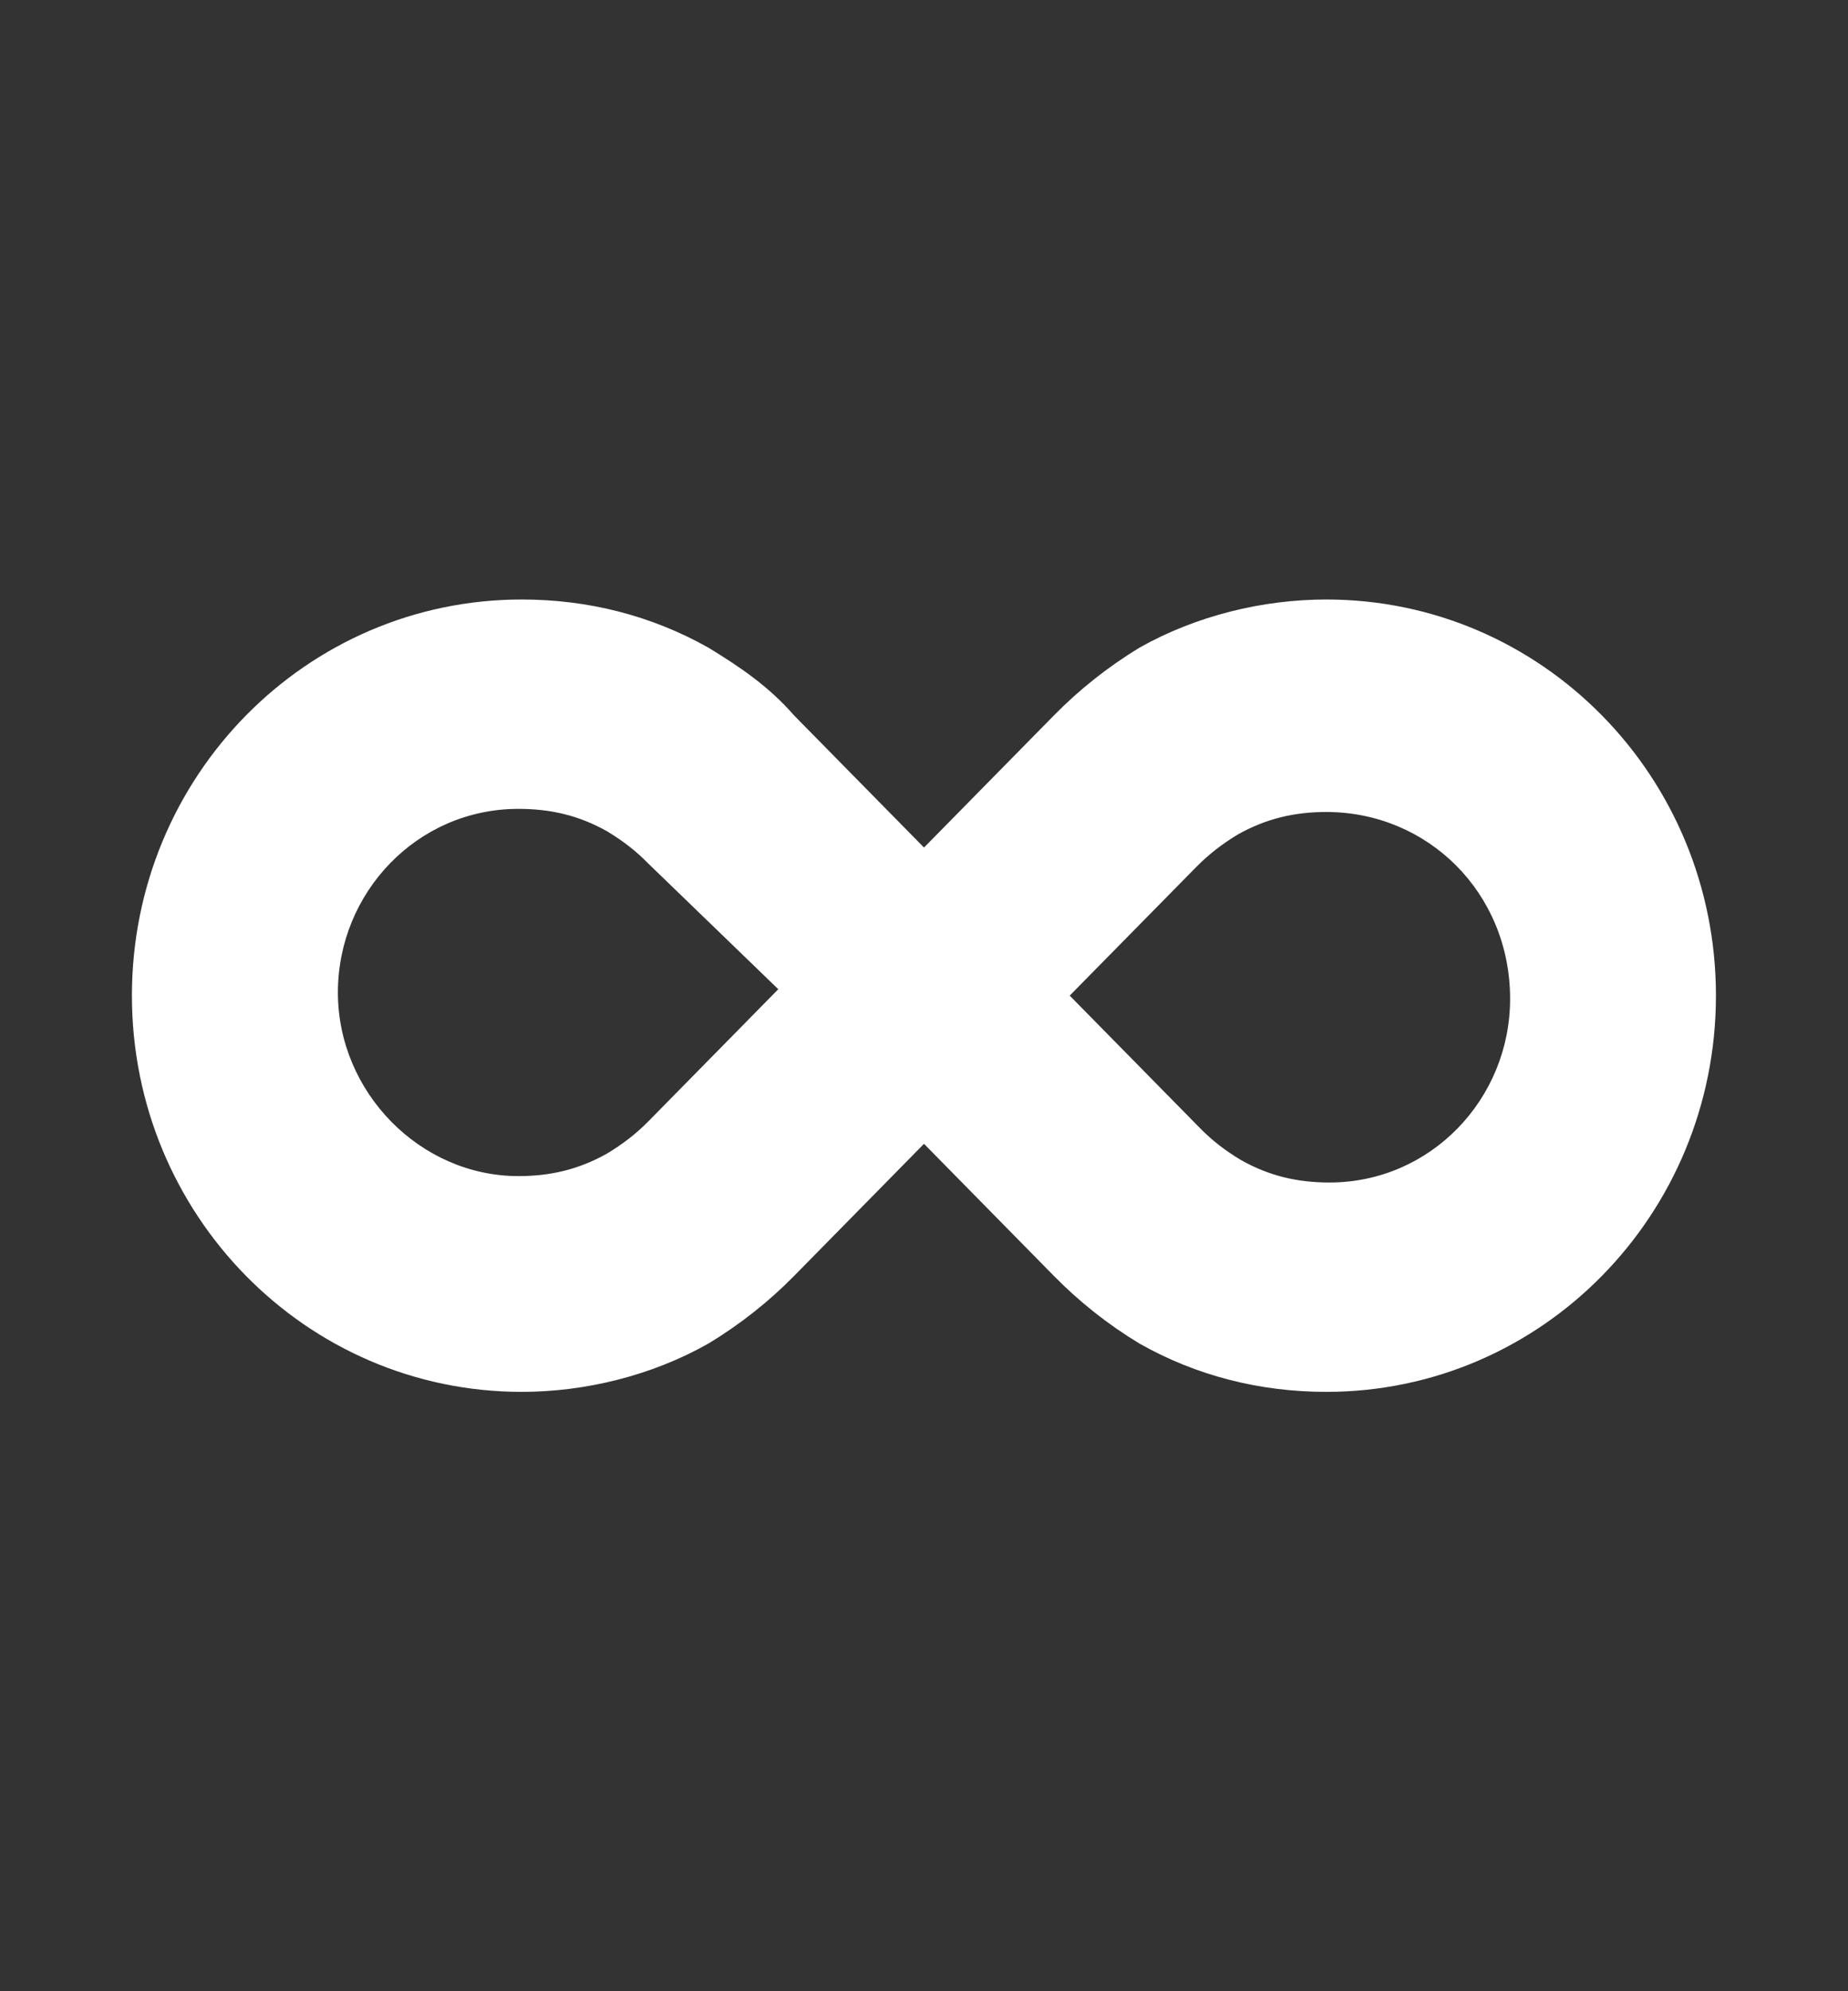
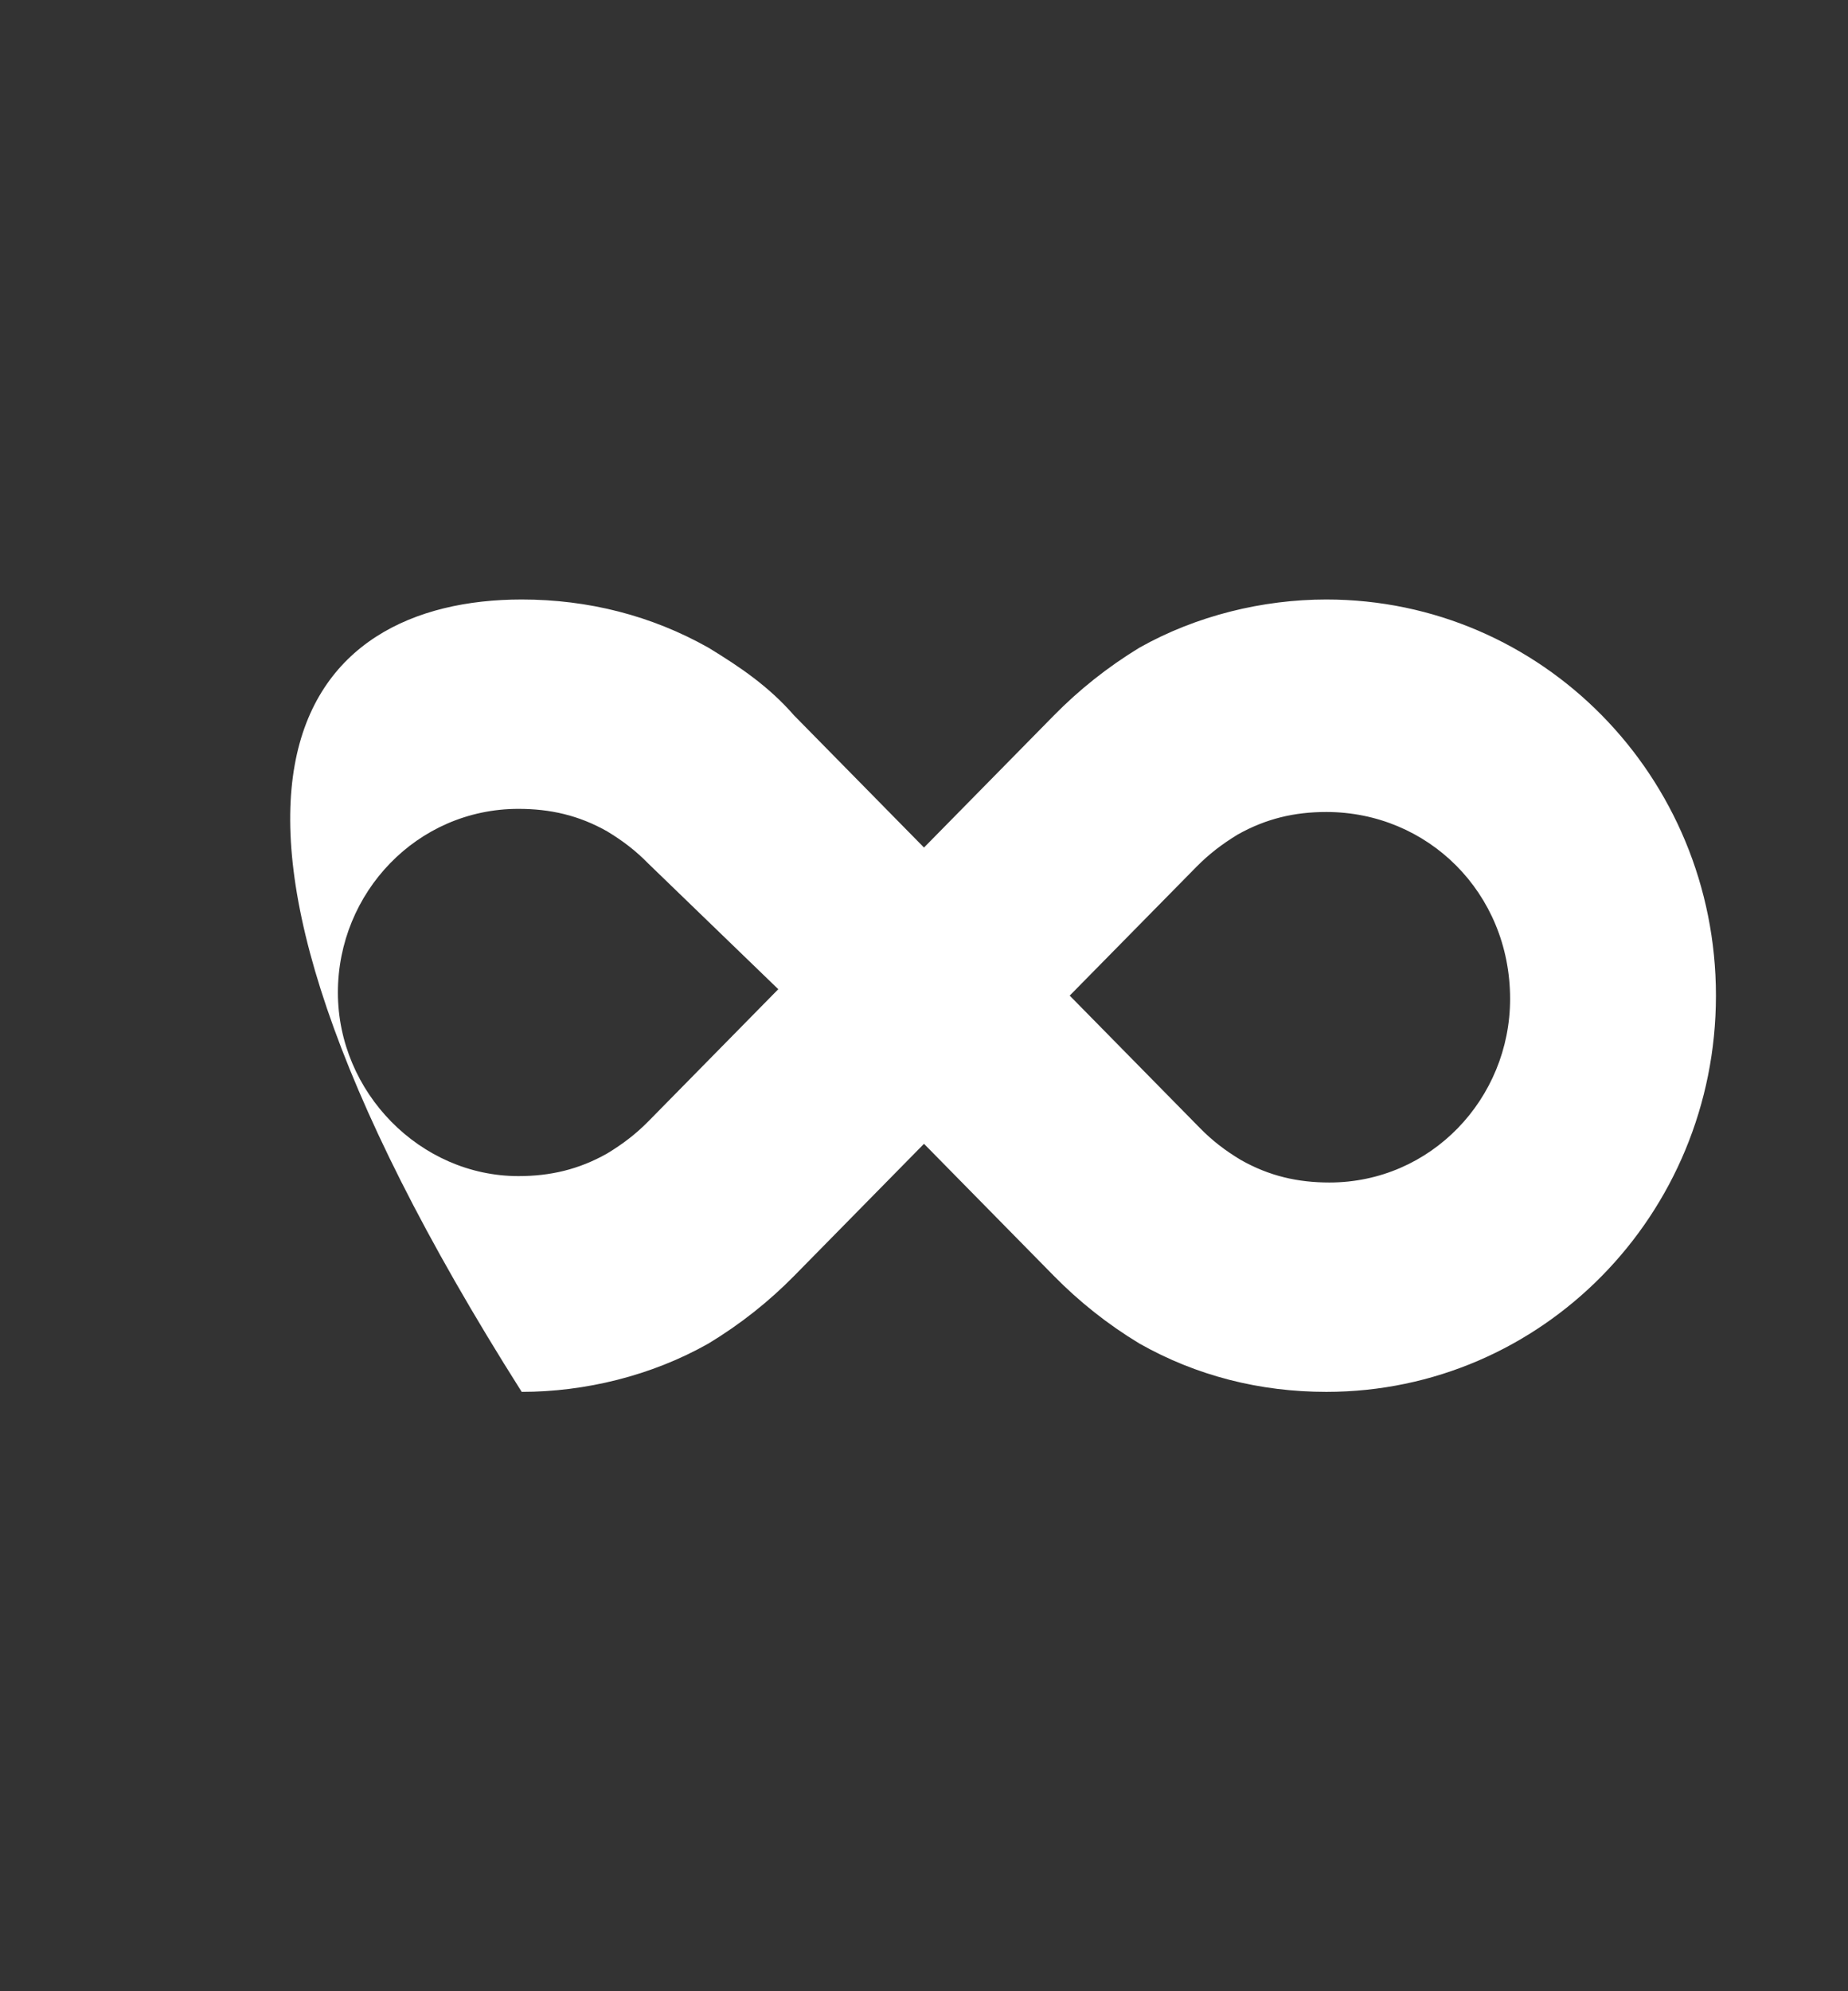
<svg xmlns="http://www.w3.org/2000/svg" width="13" height="14" viewBox="0 0 13 14" fill="none">
  <rect x="0" y="0" width="13" height="14" fill="#333333" stroke="none" />
-   <path d="M9.33 9.786C8.862 9.786 8.416 9.673 8.015 9.446C7.792 9.311 7.592 9.152 7.414 8.971L6.5 8.042L5.586 8.971C5.408 9.152 5.207 9.311 4.984 9.446C4.583 9.673 4.115 9.786 3.67 9.786C2.154 9.786 0.928 8.54 0.928 7C0.928 5.46 2.154 4.215 3.67 4.215C4.138 4.215 4.583 4.328 4.984 4.554C5.207 4.69 5.408 4.826 5.586 5.03L6.5 5.959L7.414 5.03C7.592 4.849 7.792 4.69 8.015 4.554C8.416 4.328 8.884 4.215 9.33 4.215C10.846 4.215 12.071 5.46 12.071 7C12.071 8.54 10.846 9.786 9.33 9.786ZM4.561 6.072C4.472 5.981 4.383 5.913 4.271 5.845C4.071 5.732 3.87 5.687 3.647 5.687C2.934 5.687 2.377 6.276 2.377 6.978C2.377 7.68 2.956 8.269 3.647 8.269C3.87 8.269 4.071 8.223 4.271 8.11C4.383 8.042 4.472 7.974 4.561 7.884L5.475 6.955L4.561 6.072ZM9.33 5.709C9.107 5.709 8.907 5.755 8.706 5.868C8.595 5.936 8.506 6.004 8.416 6.095L7.525 7L8.439 7.929C8.528 8.02 8.617 8.088 8.728 8.155C8.929 8.269 9.13 8.314 9.352 8.314C10.066 8.314 10.623 7.725 10.623 7.023C10.623 6.276 10.043 5.709 9.33 5.709Z" fill="white" />
+   <path d="M9.33 9.786C8.862 9.786 8.416 9.673 8.015 9.446C7.792 9.311 7.592 9.152 7.414 8.971L6.5 8.042L5.586 8.971C5.408 9.152 5.207 9.311 4.984 9.446C4.583 9.673 4.115 9.786 3.67 9.786C0.928 5.46 2.154 4.215 3.67 4.215C4.138 4.215 4.583 4.328 4.984 4.554C5.207 4.69 5.408 4.826 5.586 5.03L6.5 5.959L7.414 5.03C7.592 4.849 7.792 4.69 8.015 4.554C8.416 4.328 8.884 4.215 9.33 4.215C10.846 4.215 12.071 5.46 12.071 7C12.071 8.54 10.846 9.786 9.33 9.786ZM4.561 6.072C4.472 5.981 4.383 5.913 4.271 5.845C4.071 5.732 3.87 5.687 3.647 5.687C2.934 5.687 2.377 6.276 2.377 6.978C2.377 7.68 2.956 8.269 3.647 8.269C3.87 8.269 4.071 8.223 4.271 8.11C4.383 8.042 4.472 7.974 4.561 7.884L5.475 6.955L4.561 6.072ZM9.33 5.709C9.107 5.709 8.907 5.755 8.706 5.868C8.595 5.936 8.506 6.004 8.416 6.095L7.525 7L8.439 7.929C8.528 8.02 8.617 8.088 8.728 8.155C8.929 8.269 9.13 8.314 9.352 8.314C10.066 8.314 10.623 7.725 10.623 7.023C10.623 6.276 10.043 5.709 9.33 5.709Z" fill="white" />
</svg>